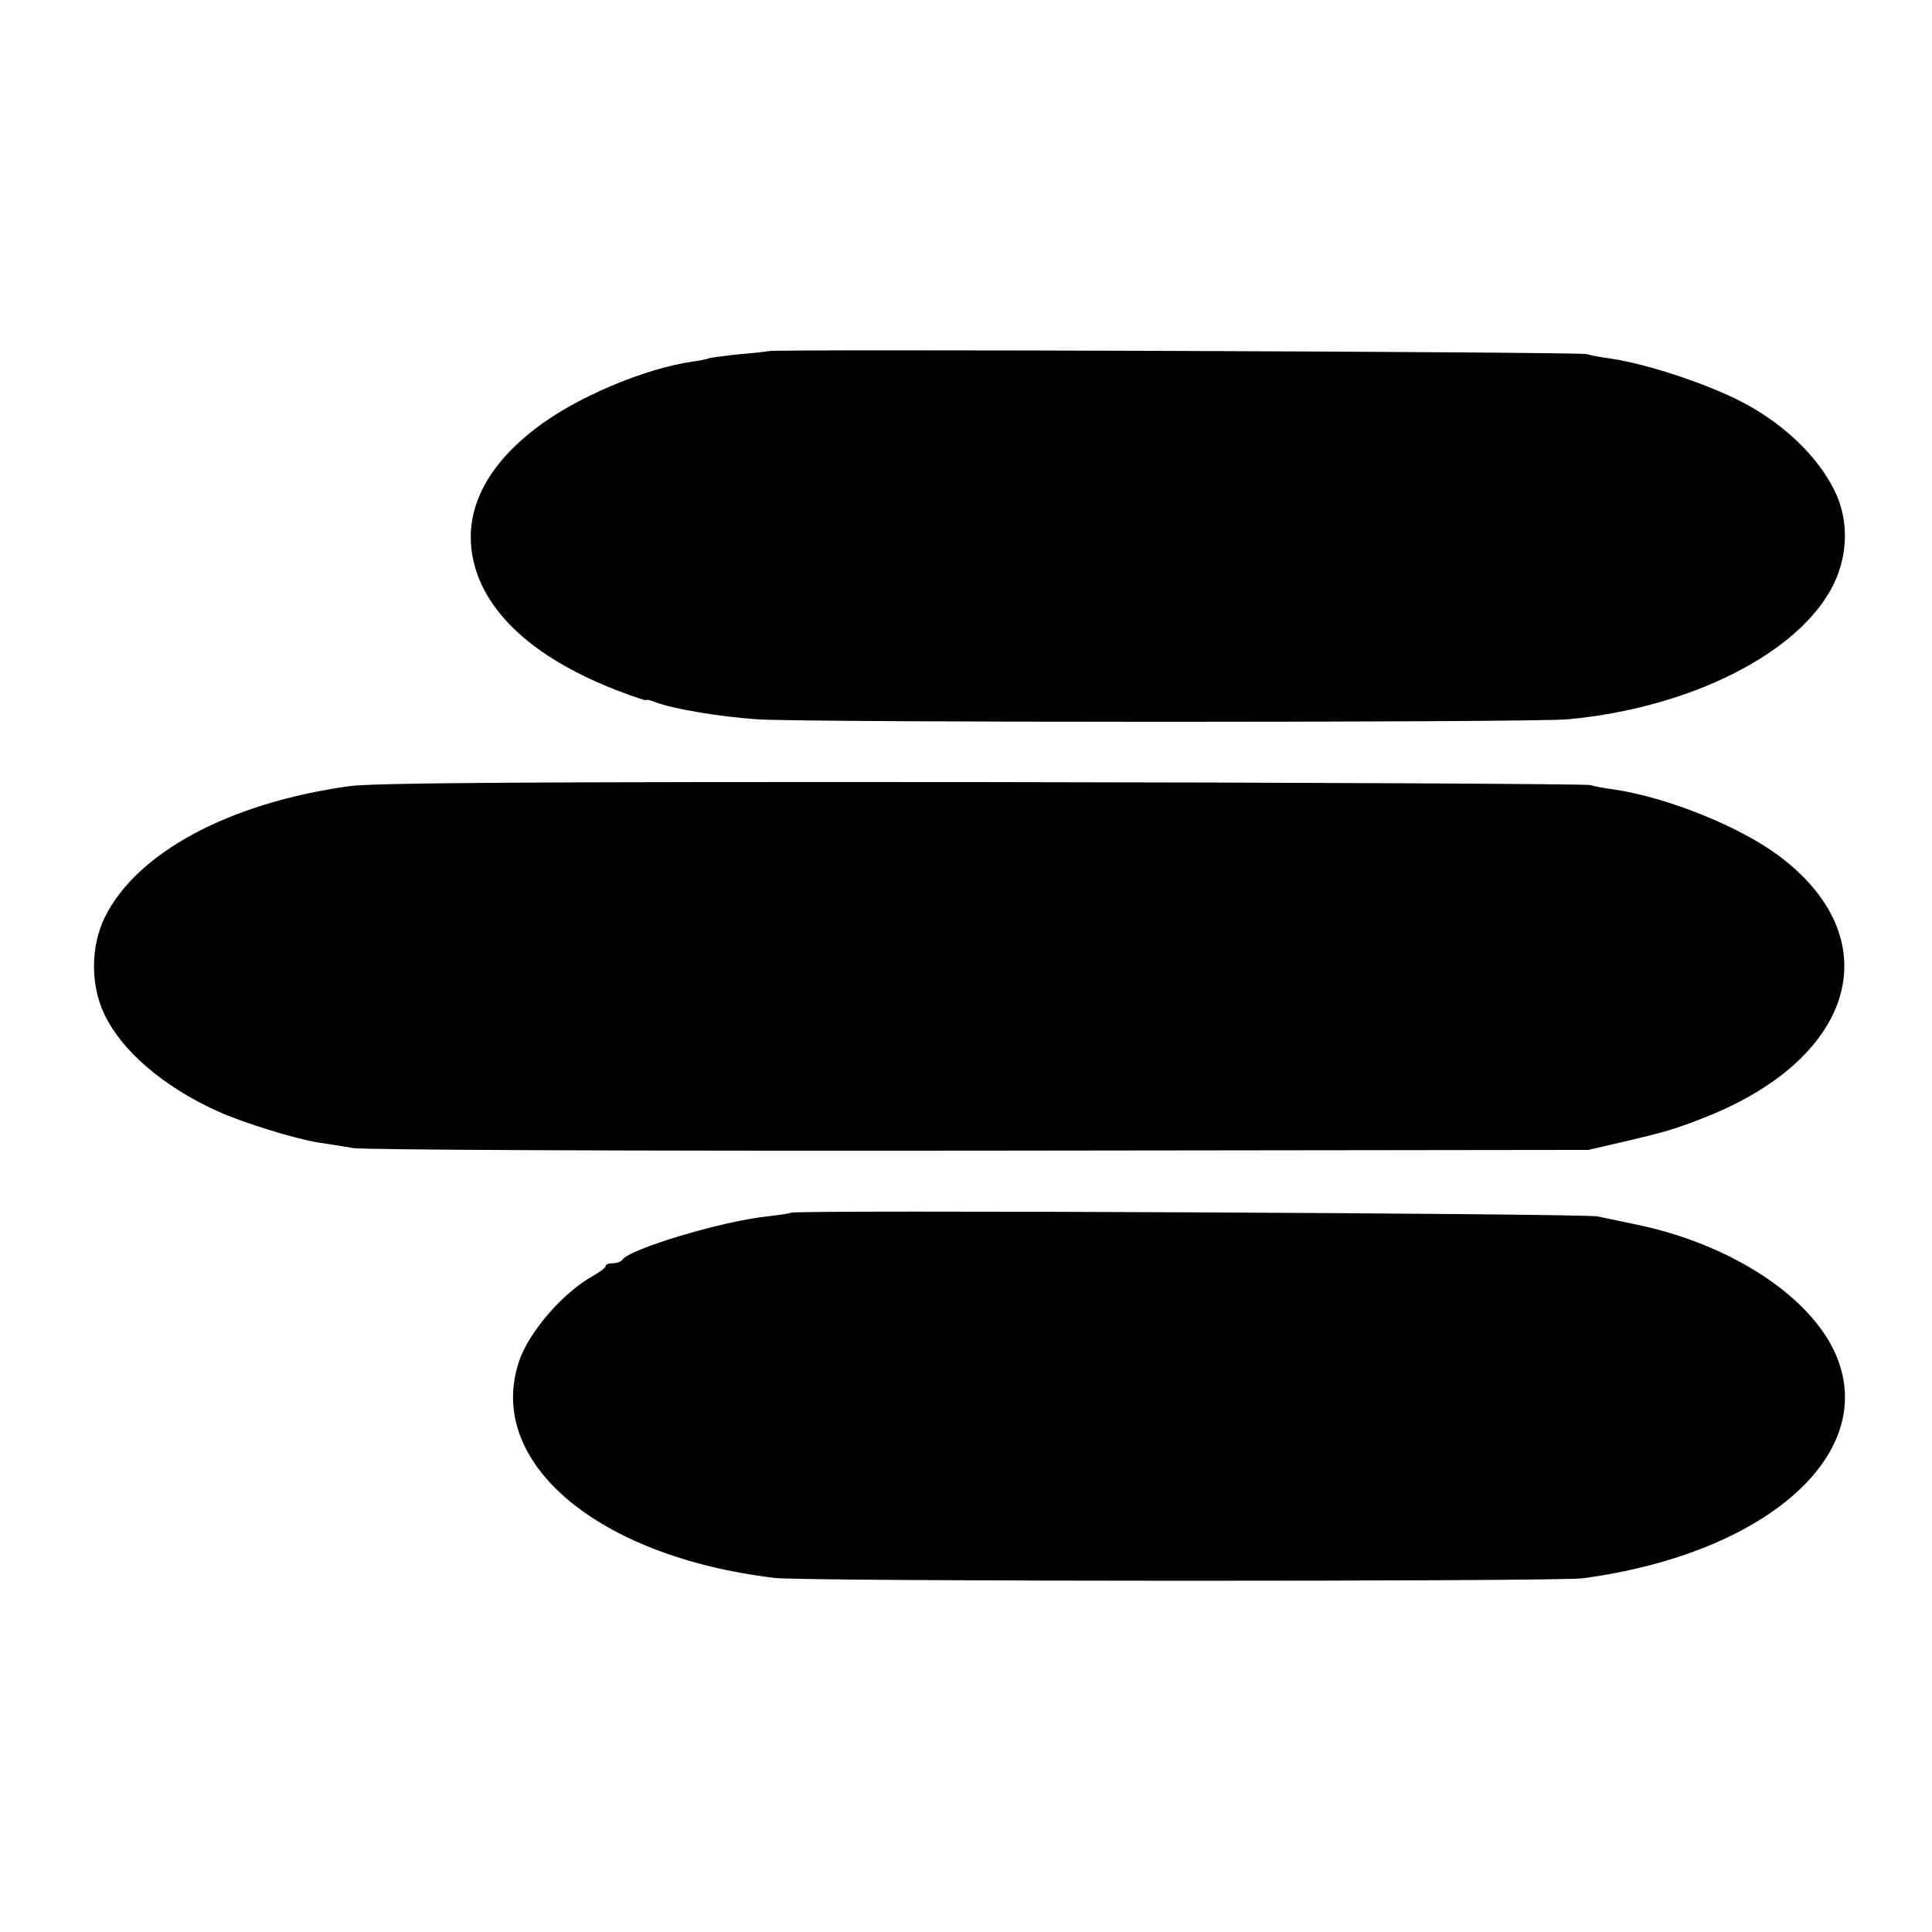
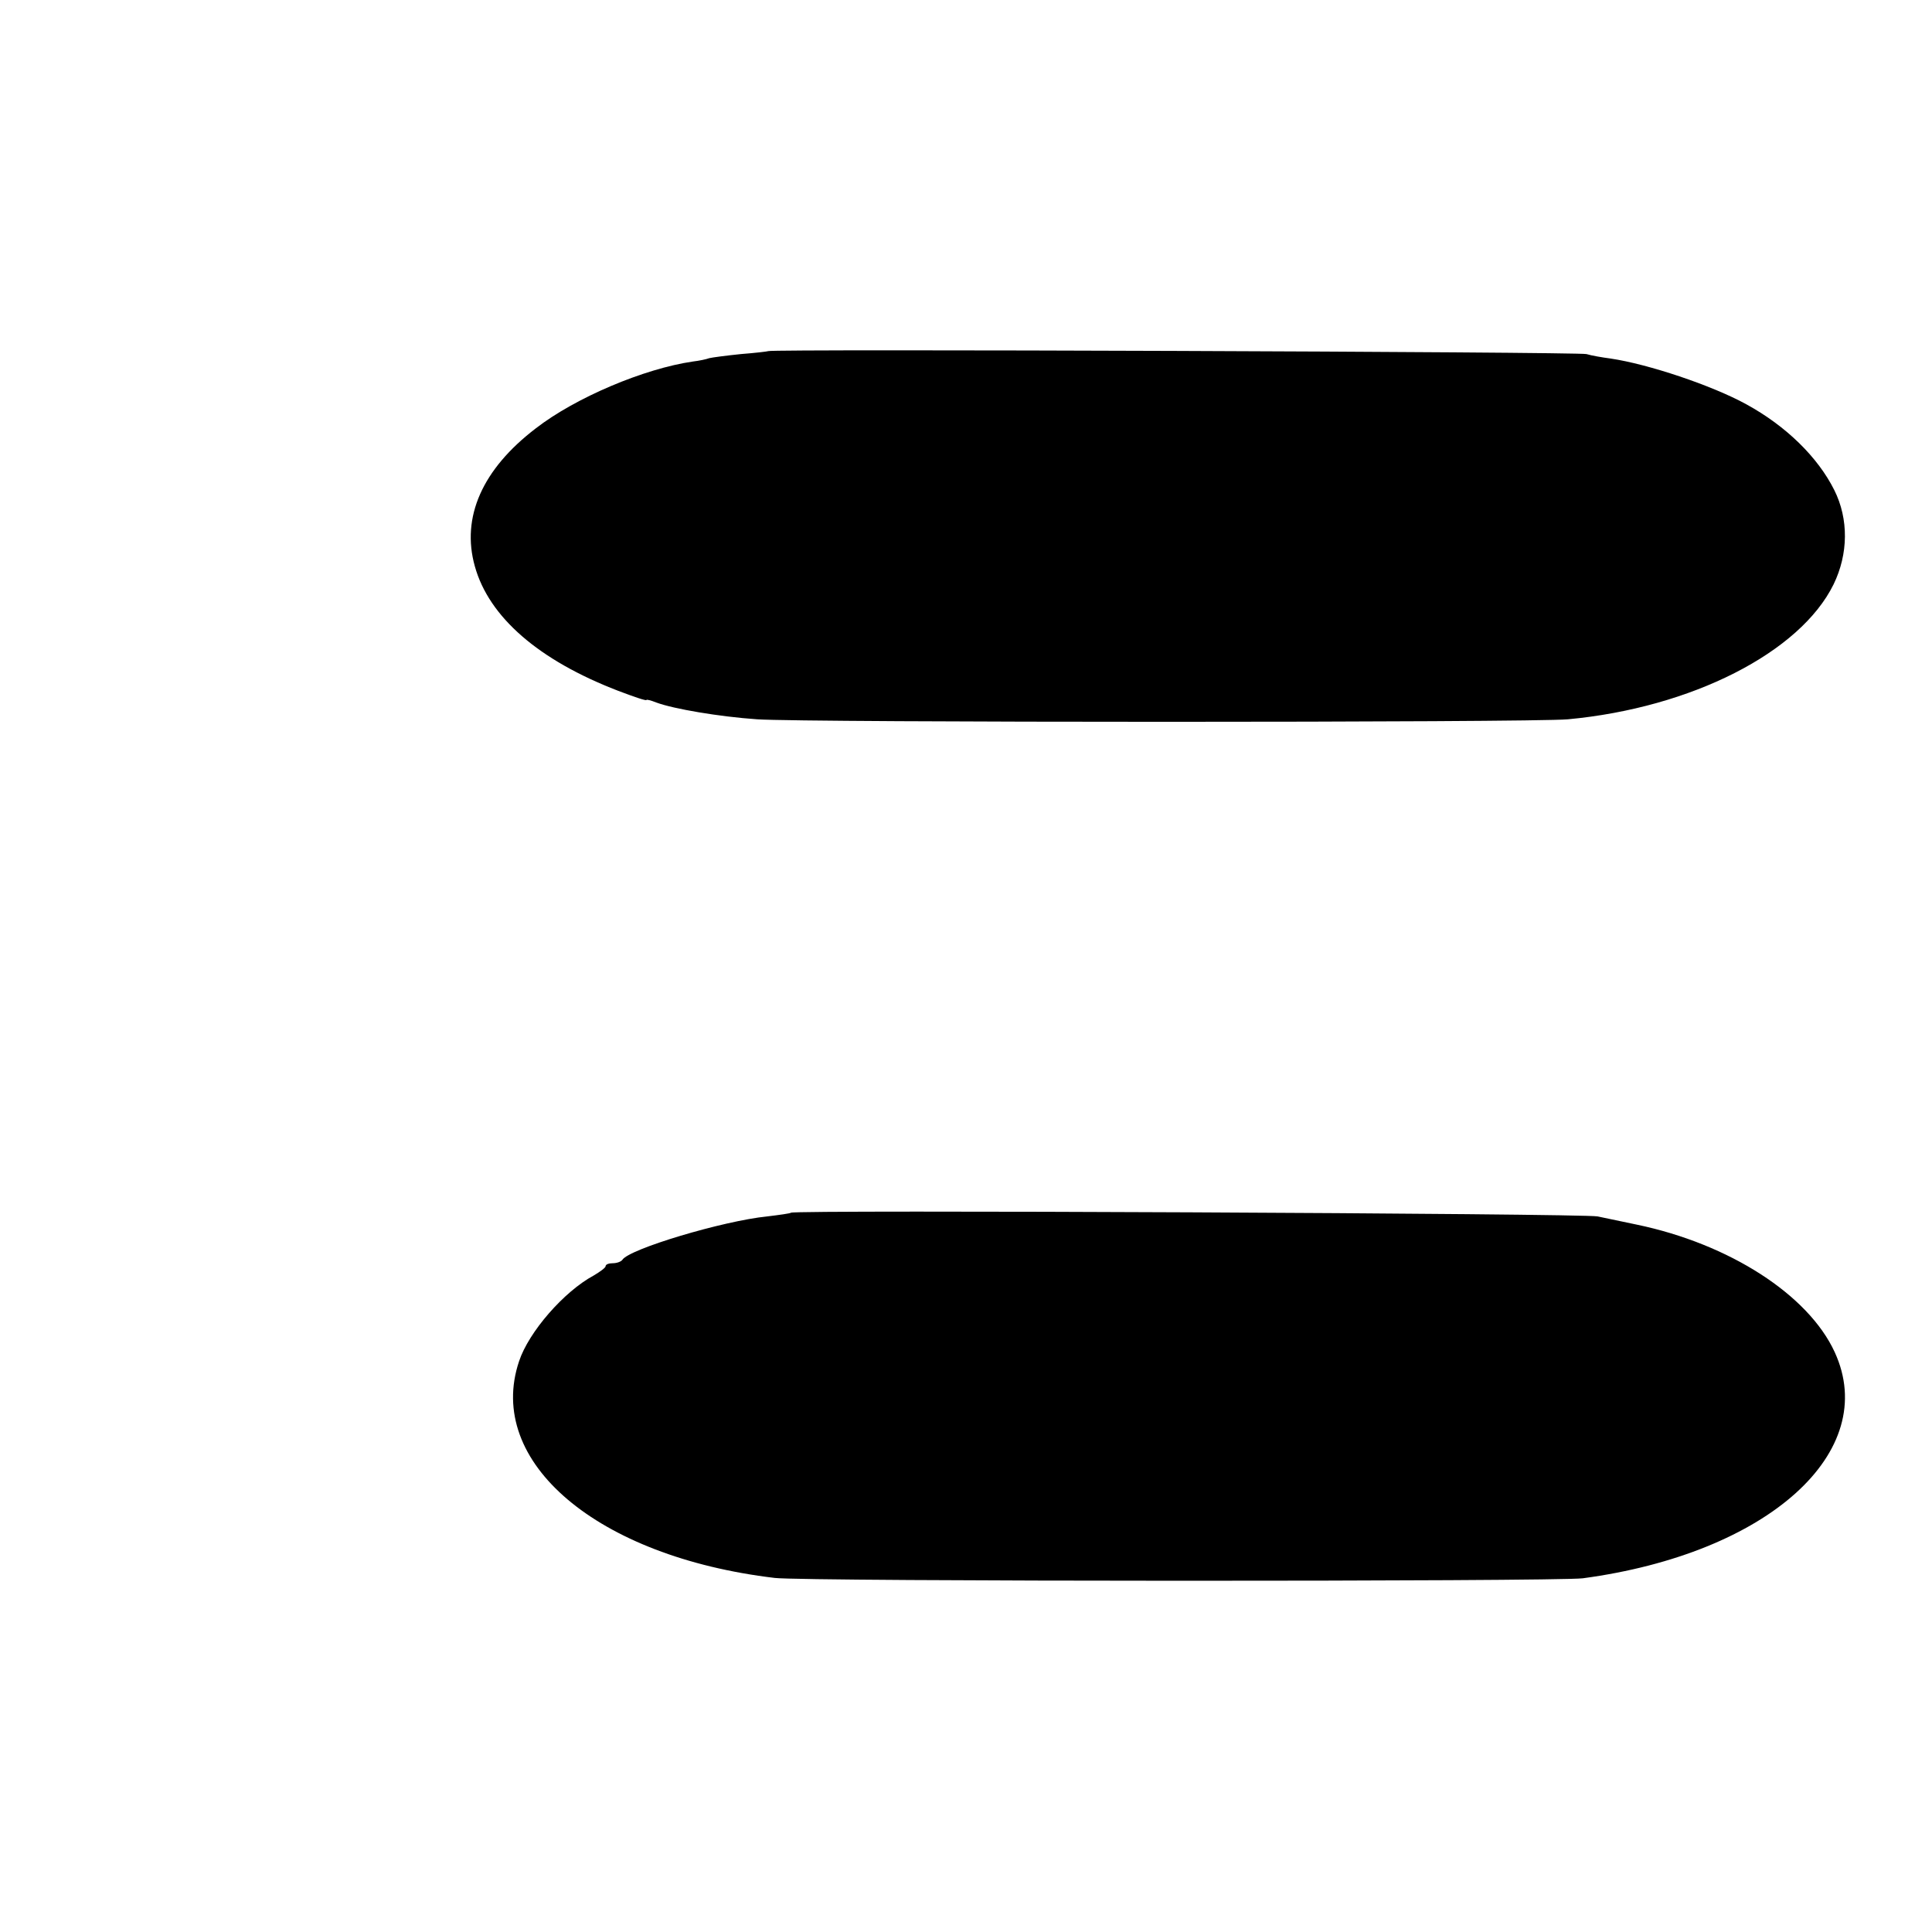
<svg xmlns="http://www.w3.org/2000/svg" version="1.0" width="520pt" height="520pt" viewBox="0 0 520 520" preserveAspectRatio="xMidYMid meet">
  <g transform="translate(0,520) scale(0.1,-0.1)" fill="#000000" stroke="none">
    <path d="M2068 4255 c-2 -1 -35 -5 -74 -8 -39 -4 -77 -9 -85 -11 -8 -3 -27 -7 -44 -9 -131 -19 -316 -97 -423 -180 -144 -110 -201 -239 -164 -371 38 -137 172 -253 385 -335 42 -16 77 -28 77 -25 0 2 12 -1 27 -7 46 -17 169 -38 271 -45 128 -9 2085 -9 2182 0 333 31 625 180 715 363 40 82 41 176 2 254 -44 88 -129 172 -237 231 -93 51 -264 108 -365 123 -23 3 -52 8 -65 12 -23 6 -2195 14 -2202 8z" />
-     <path d="M940 3084 c-324 -45 -572 -179 -658 -353 -38 -78 -39 -182 -1 -261 47 -99 159 -195 305 -261 68 -31 208 -74 270 -84 22 -3 64 -10 94 -15 33 -5 716 -8 1690 -7 l1635 2 95 22 c119 28 139 34 225 68 403 162 490 481 191 703 -107 79 -300 156 -441 177 -23 3 -52 8 -65 12 -14 3 -752 7 -1640 8 -1211 1 -1636 -2 -1700 -11z" />
    <path d="M2129 1936 c-2 -2 -31 -6 -64 -10 -119 -12 -373 -88 -390 -117 -4 -5 -15 -9 -26 -9 -10 0 -19 -3 -19 -8 0 -4 -15 -15 -32 -25 -80 -43 -175 -152 -201 -231 -91 -271 210 -526 688 -583 79 -10 2104 -10 2175 -1 499 67 802 340 678 609 -71 154 -283 291 -533 343 -39 8 -86 18 -105 22 -35 8 -2163 18 -2171 10z" />
  </g>
</svg>